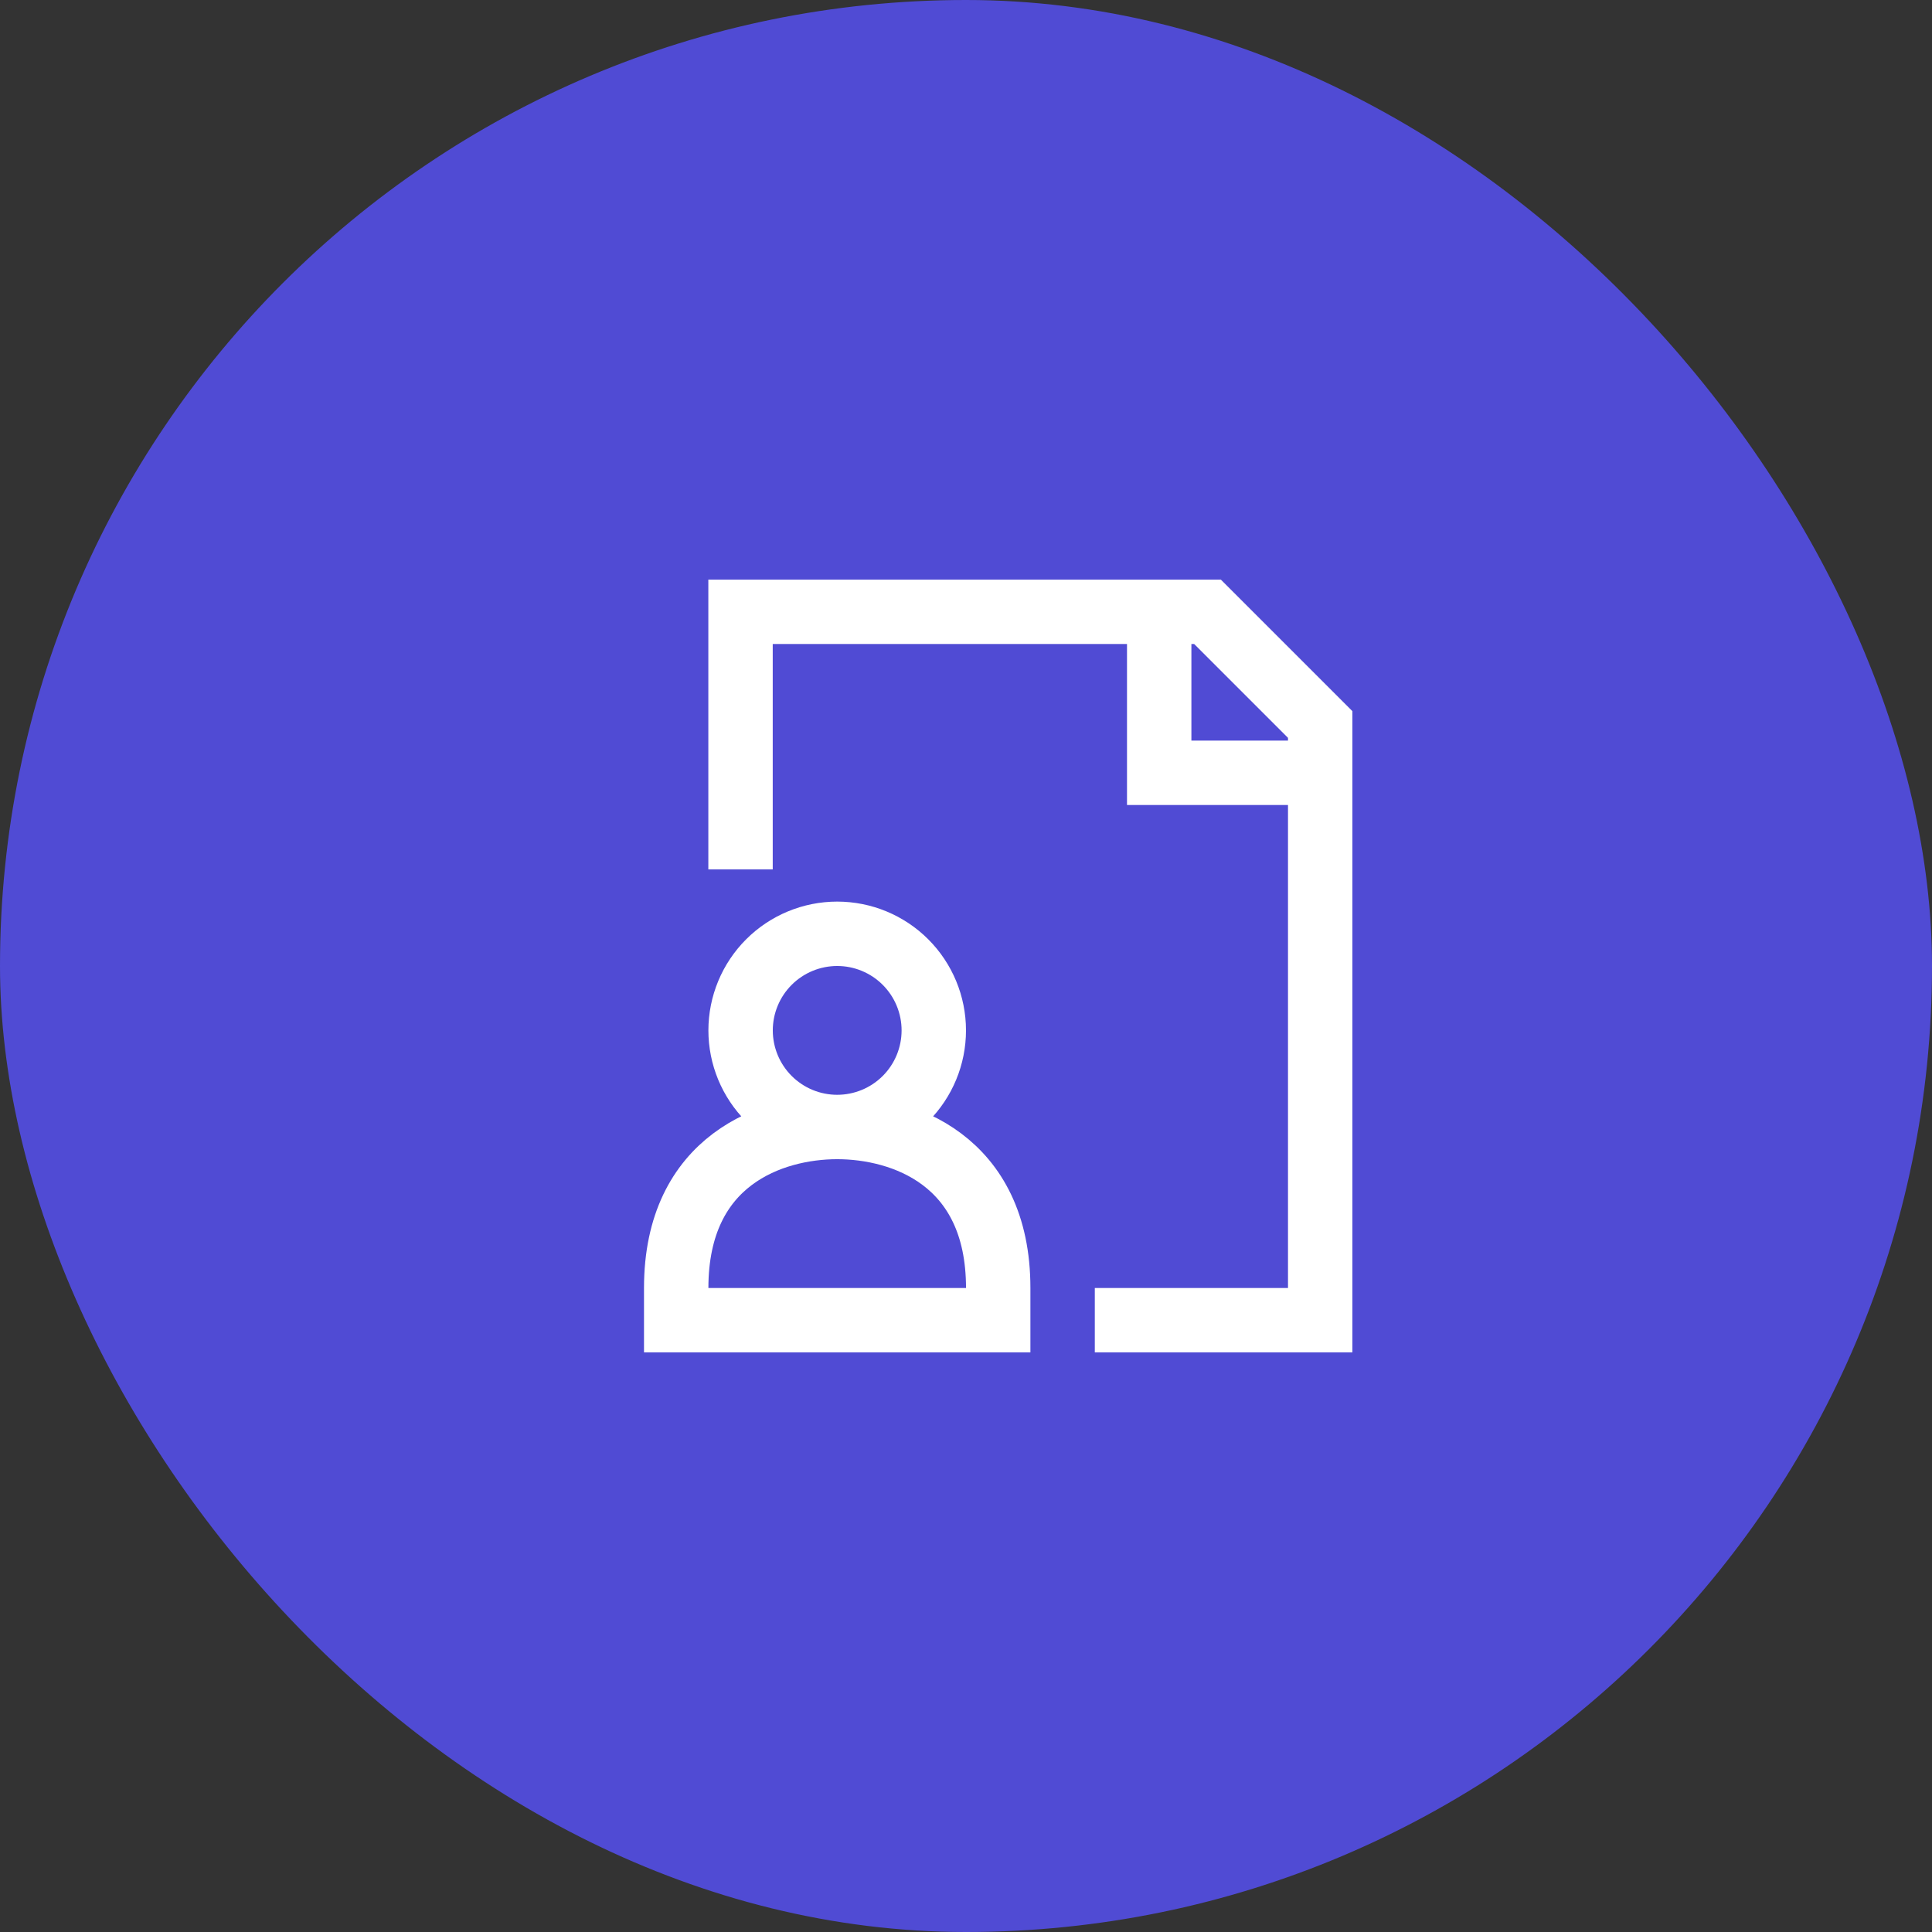
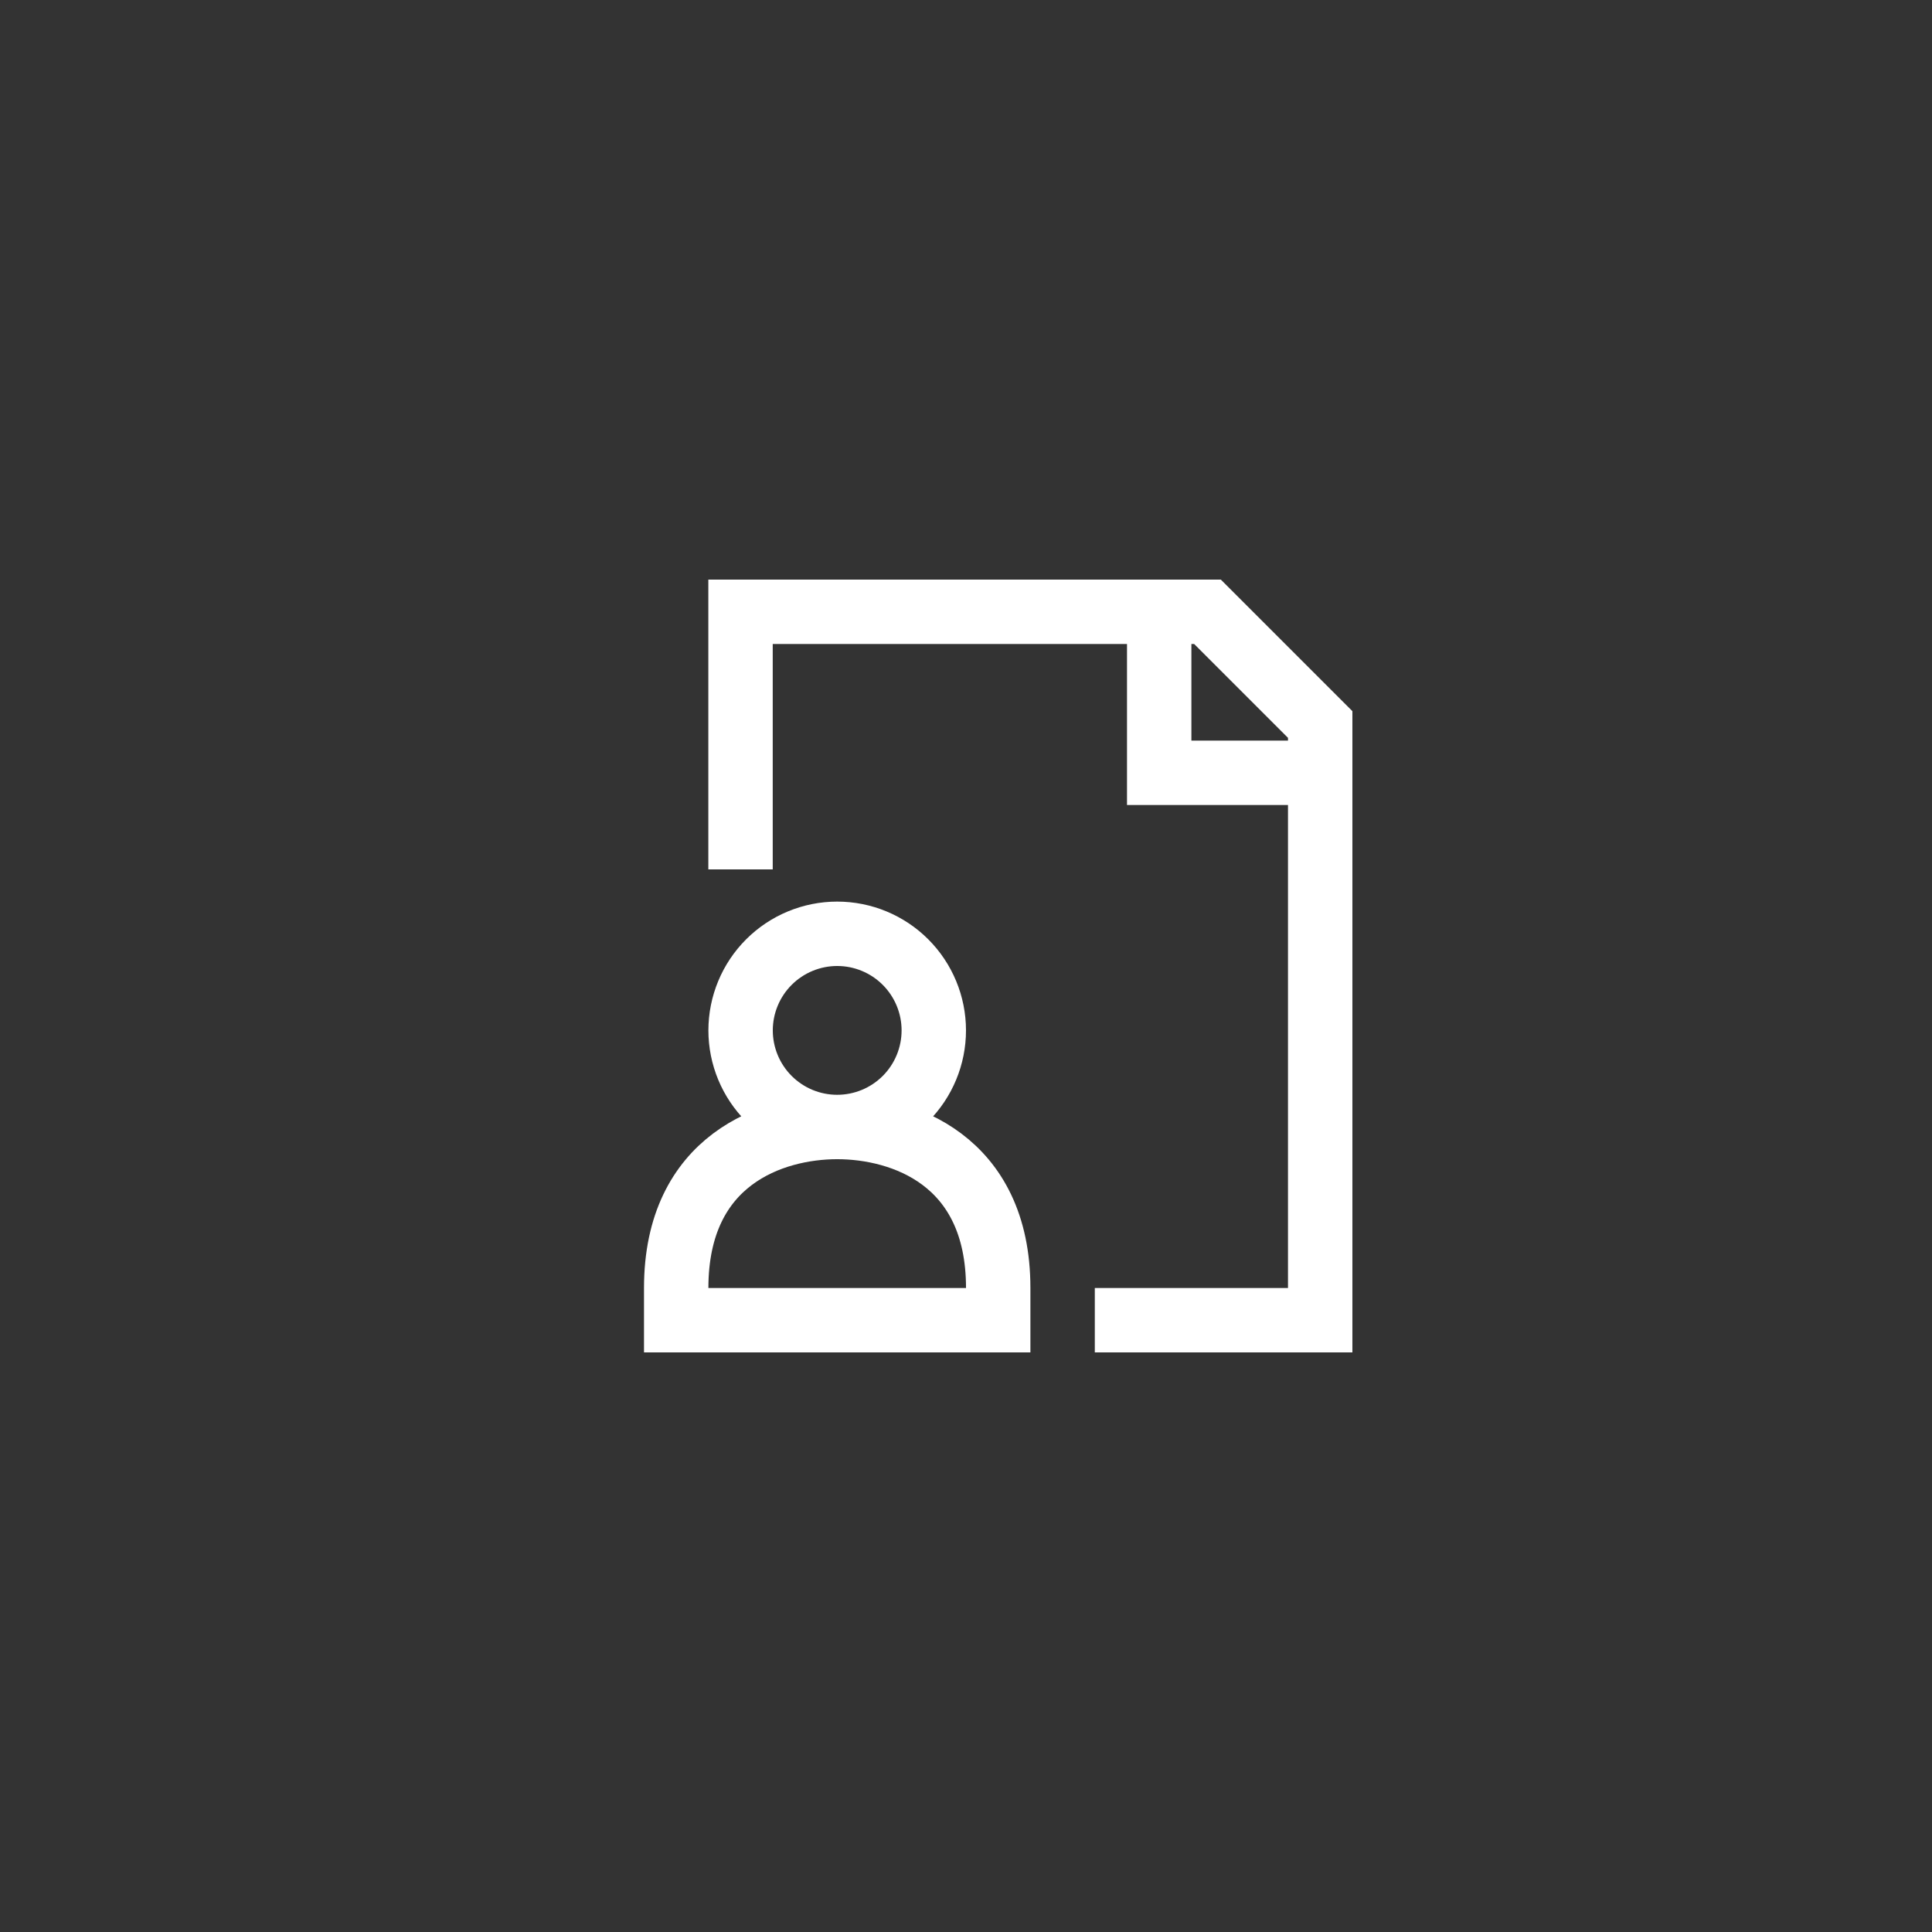
<svg xmlns="http://www.w3.org/2000/svg" width="100" height="100" viewBox="0 0 100 100" fill="none">
  <rect x="0" y="0" width="100" height="100" fill="#333333" stroke="none" />
-   <rect width="100" height="100" rx="50" fill="#504BD4" />
-   <path d="M38.33 45V31.667H62.5L68.333 37.5V68.333H56.667M60 31.667V40H68.333M43.333 58.333C42.677 58.333 42.026 58.204 41.42 57.953C40.813 57.701 40.262 57.333 39.798 56.869C39.334 56.405 38.965 55.853 38.714 55.247C38.463 54.64 38.333 53.99 38.333 53.333C38.333 52.677 38.463 52.026 38.714 51.42C38.965 50.813 39.334 50.262 39.798 49.798C40.262 49.334 40.813 48.965 41.42 48.714C42.026 48.463 42.677 48.333 43.333 48.333C44.659 48.333 45.931 48.86 46.869 49.798C47.806 50.736 48.333 52.007 48.333 53.333C48.333 54.659 47.806 55.931 46.869 56.869C45.931 57.806 44.659 58.333 43.333 58.333ZM43.333 58.333C40 58.333 35 60 35 66.667V68.333H51.667V66.667C51.667 60 46.667 58.333 43.333 58.333Z" stroke="white" stroke-width="3.333" />
+   <path d="M38.33 45V31.667H62.5L68.333 37.5V68.333H56.667M60 31.667V40H68.333M43.333 58.333C42.677 58.333 42.026 58.204 41.42 57.953C40.813 57.701 40.262 57.333 39.798 56.869C39.334 56.405 38.965 55.853 38.714 55.247C38.463 54.64 38.333 53.99 38.333 53.333C38.333 52.677 38.463 52.026 38.714 51.42C38.965 50.813 39.334 50.262 39.798 49.798C40.262 49.334 40.813 48.965 41.42 48.714C42.026 48.463 42.677 48.333 43.333 48.333C44.659 48.333 45.931 48.86 46.869 49.798C47.806 50.736 48.333 52.007 48.333 53.333C48.333 54.659 47.806 55.931 46.869 56.869C45.931 57.806 44.659 58.333 43.333 58.333ZC40 58.333 35 60 35 66.667V68.333H51.667V66.667C51.667 60 46.667 58.333 43.333 58.333Z" stroke="white" stroke-width="3.333" />
</svg>